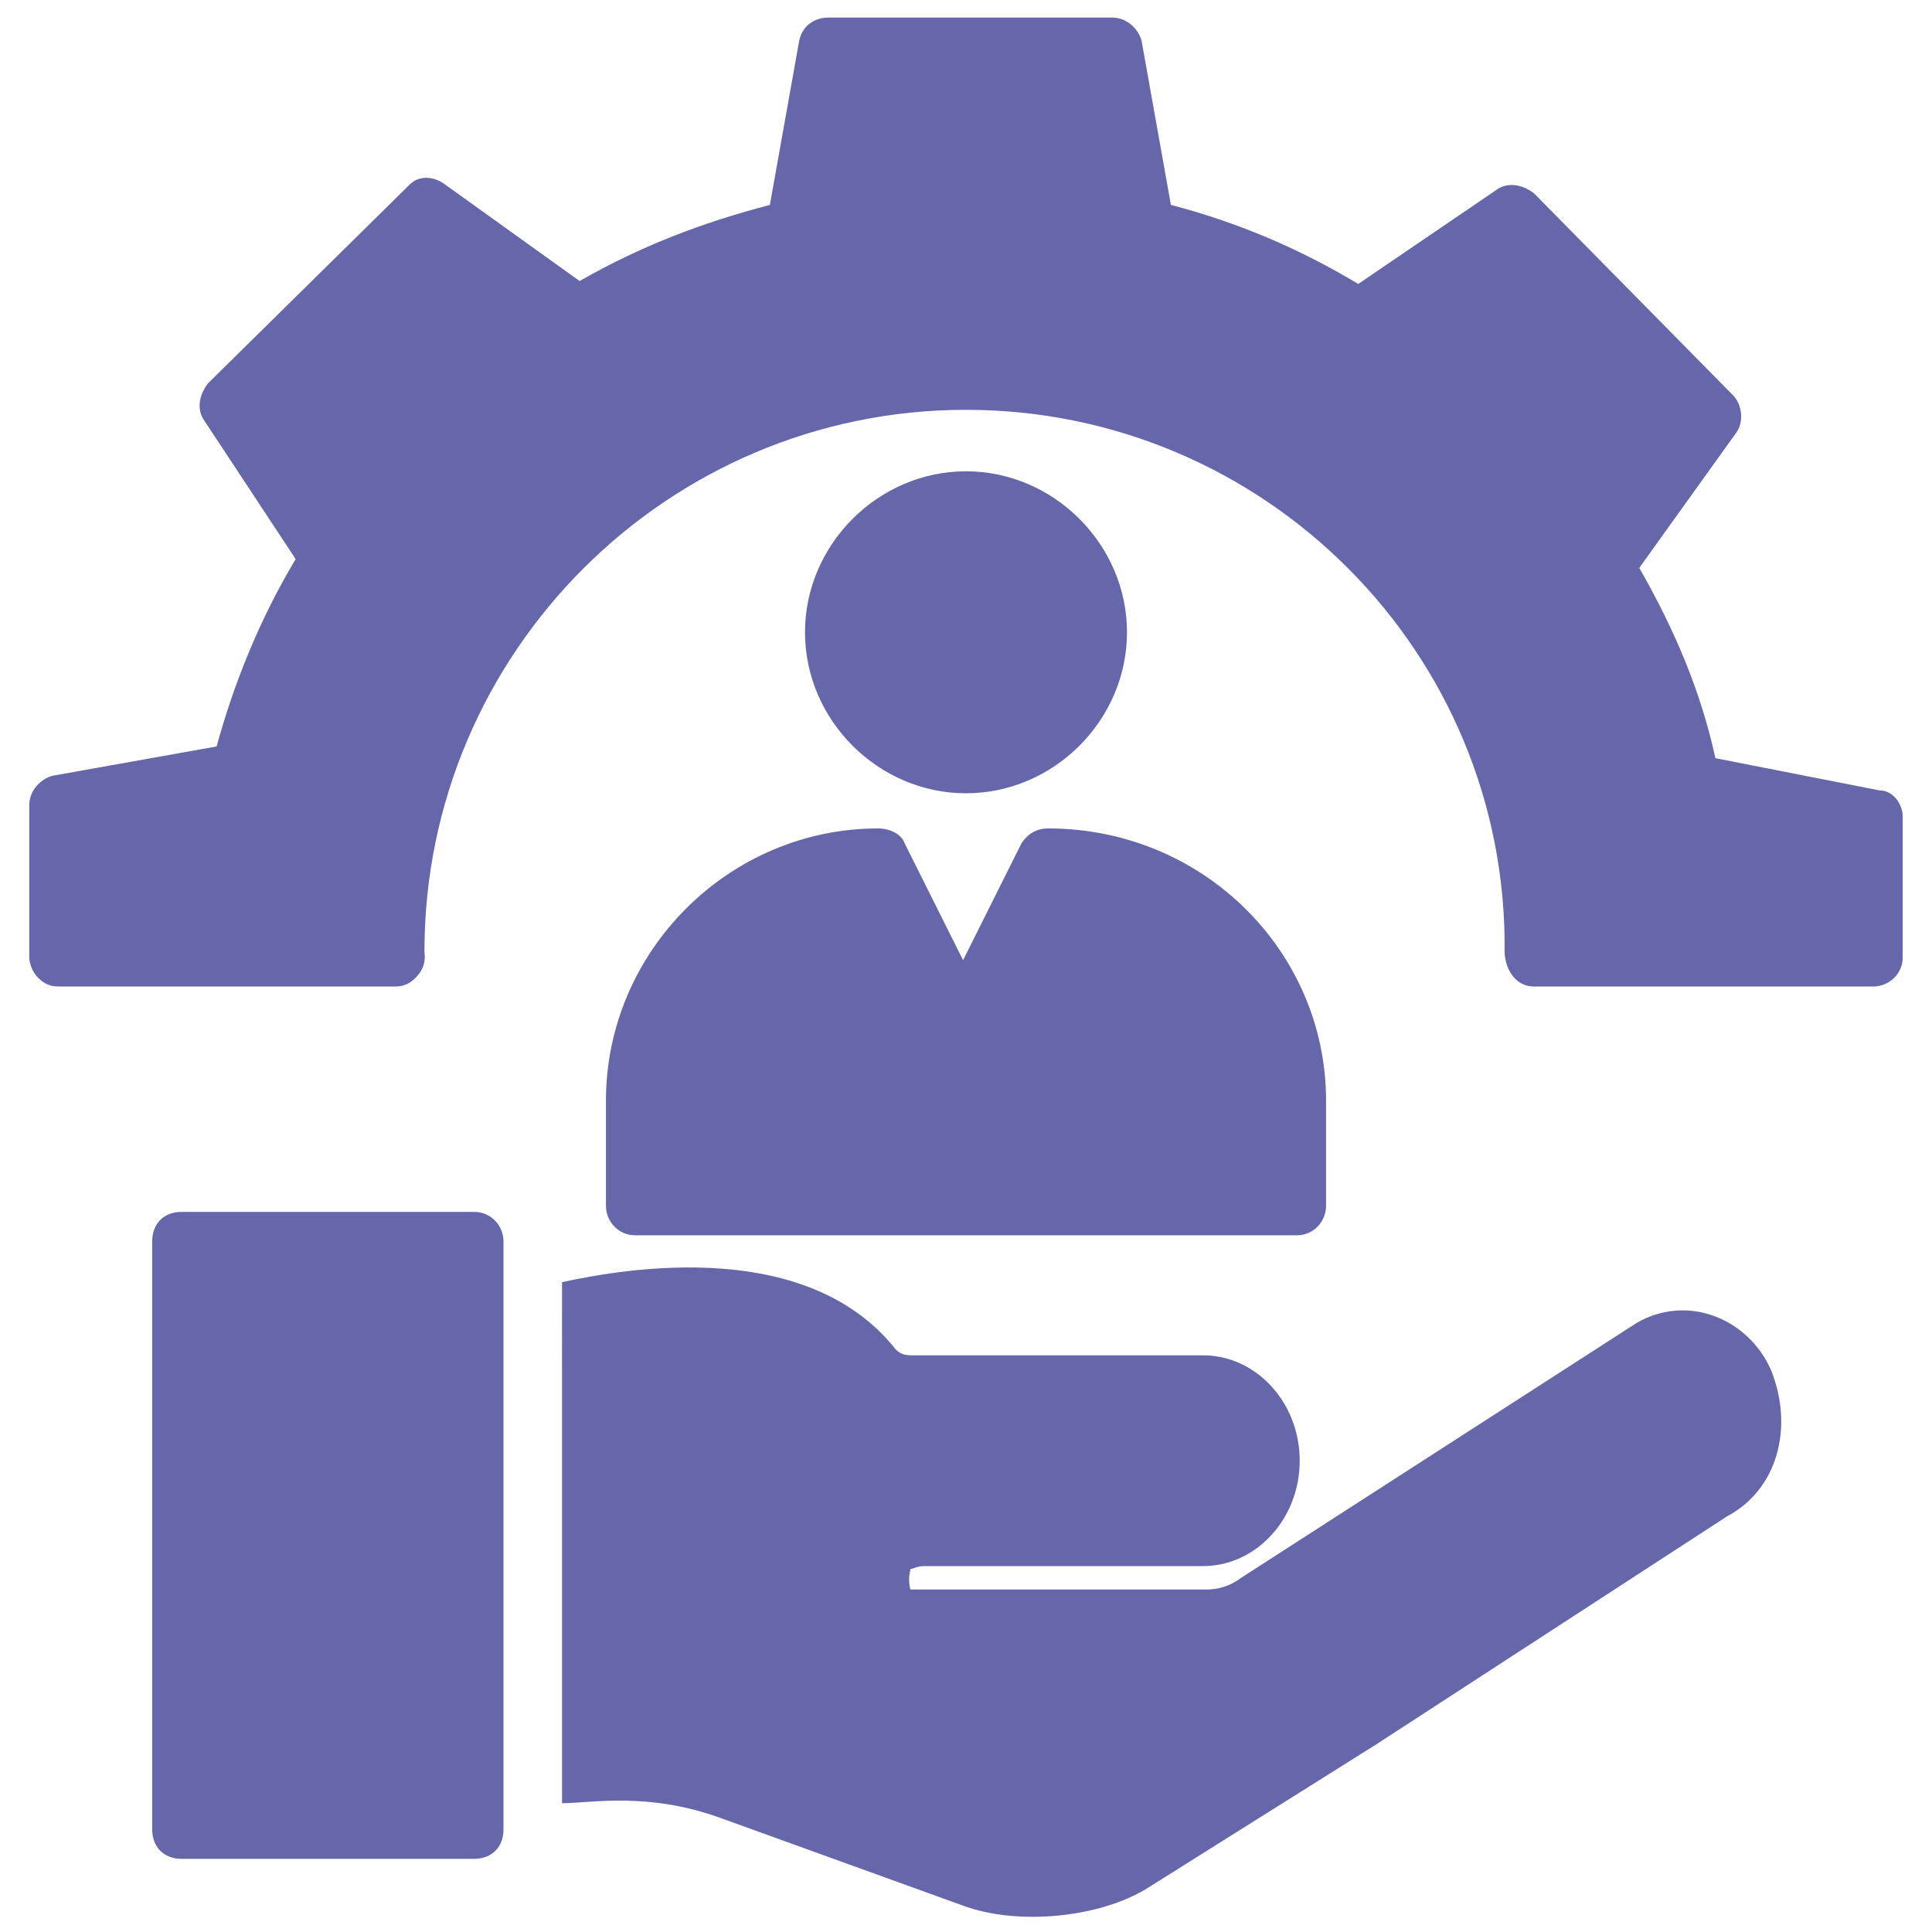
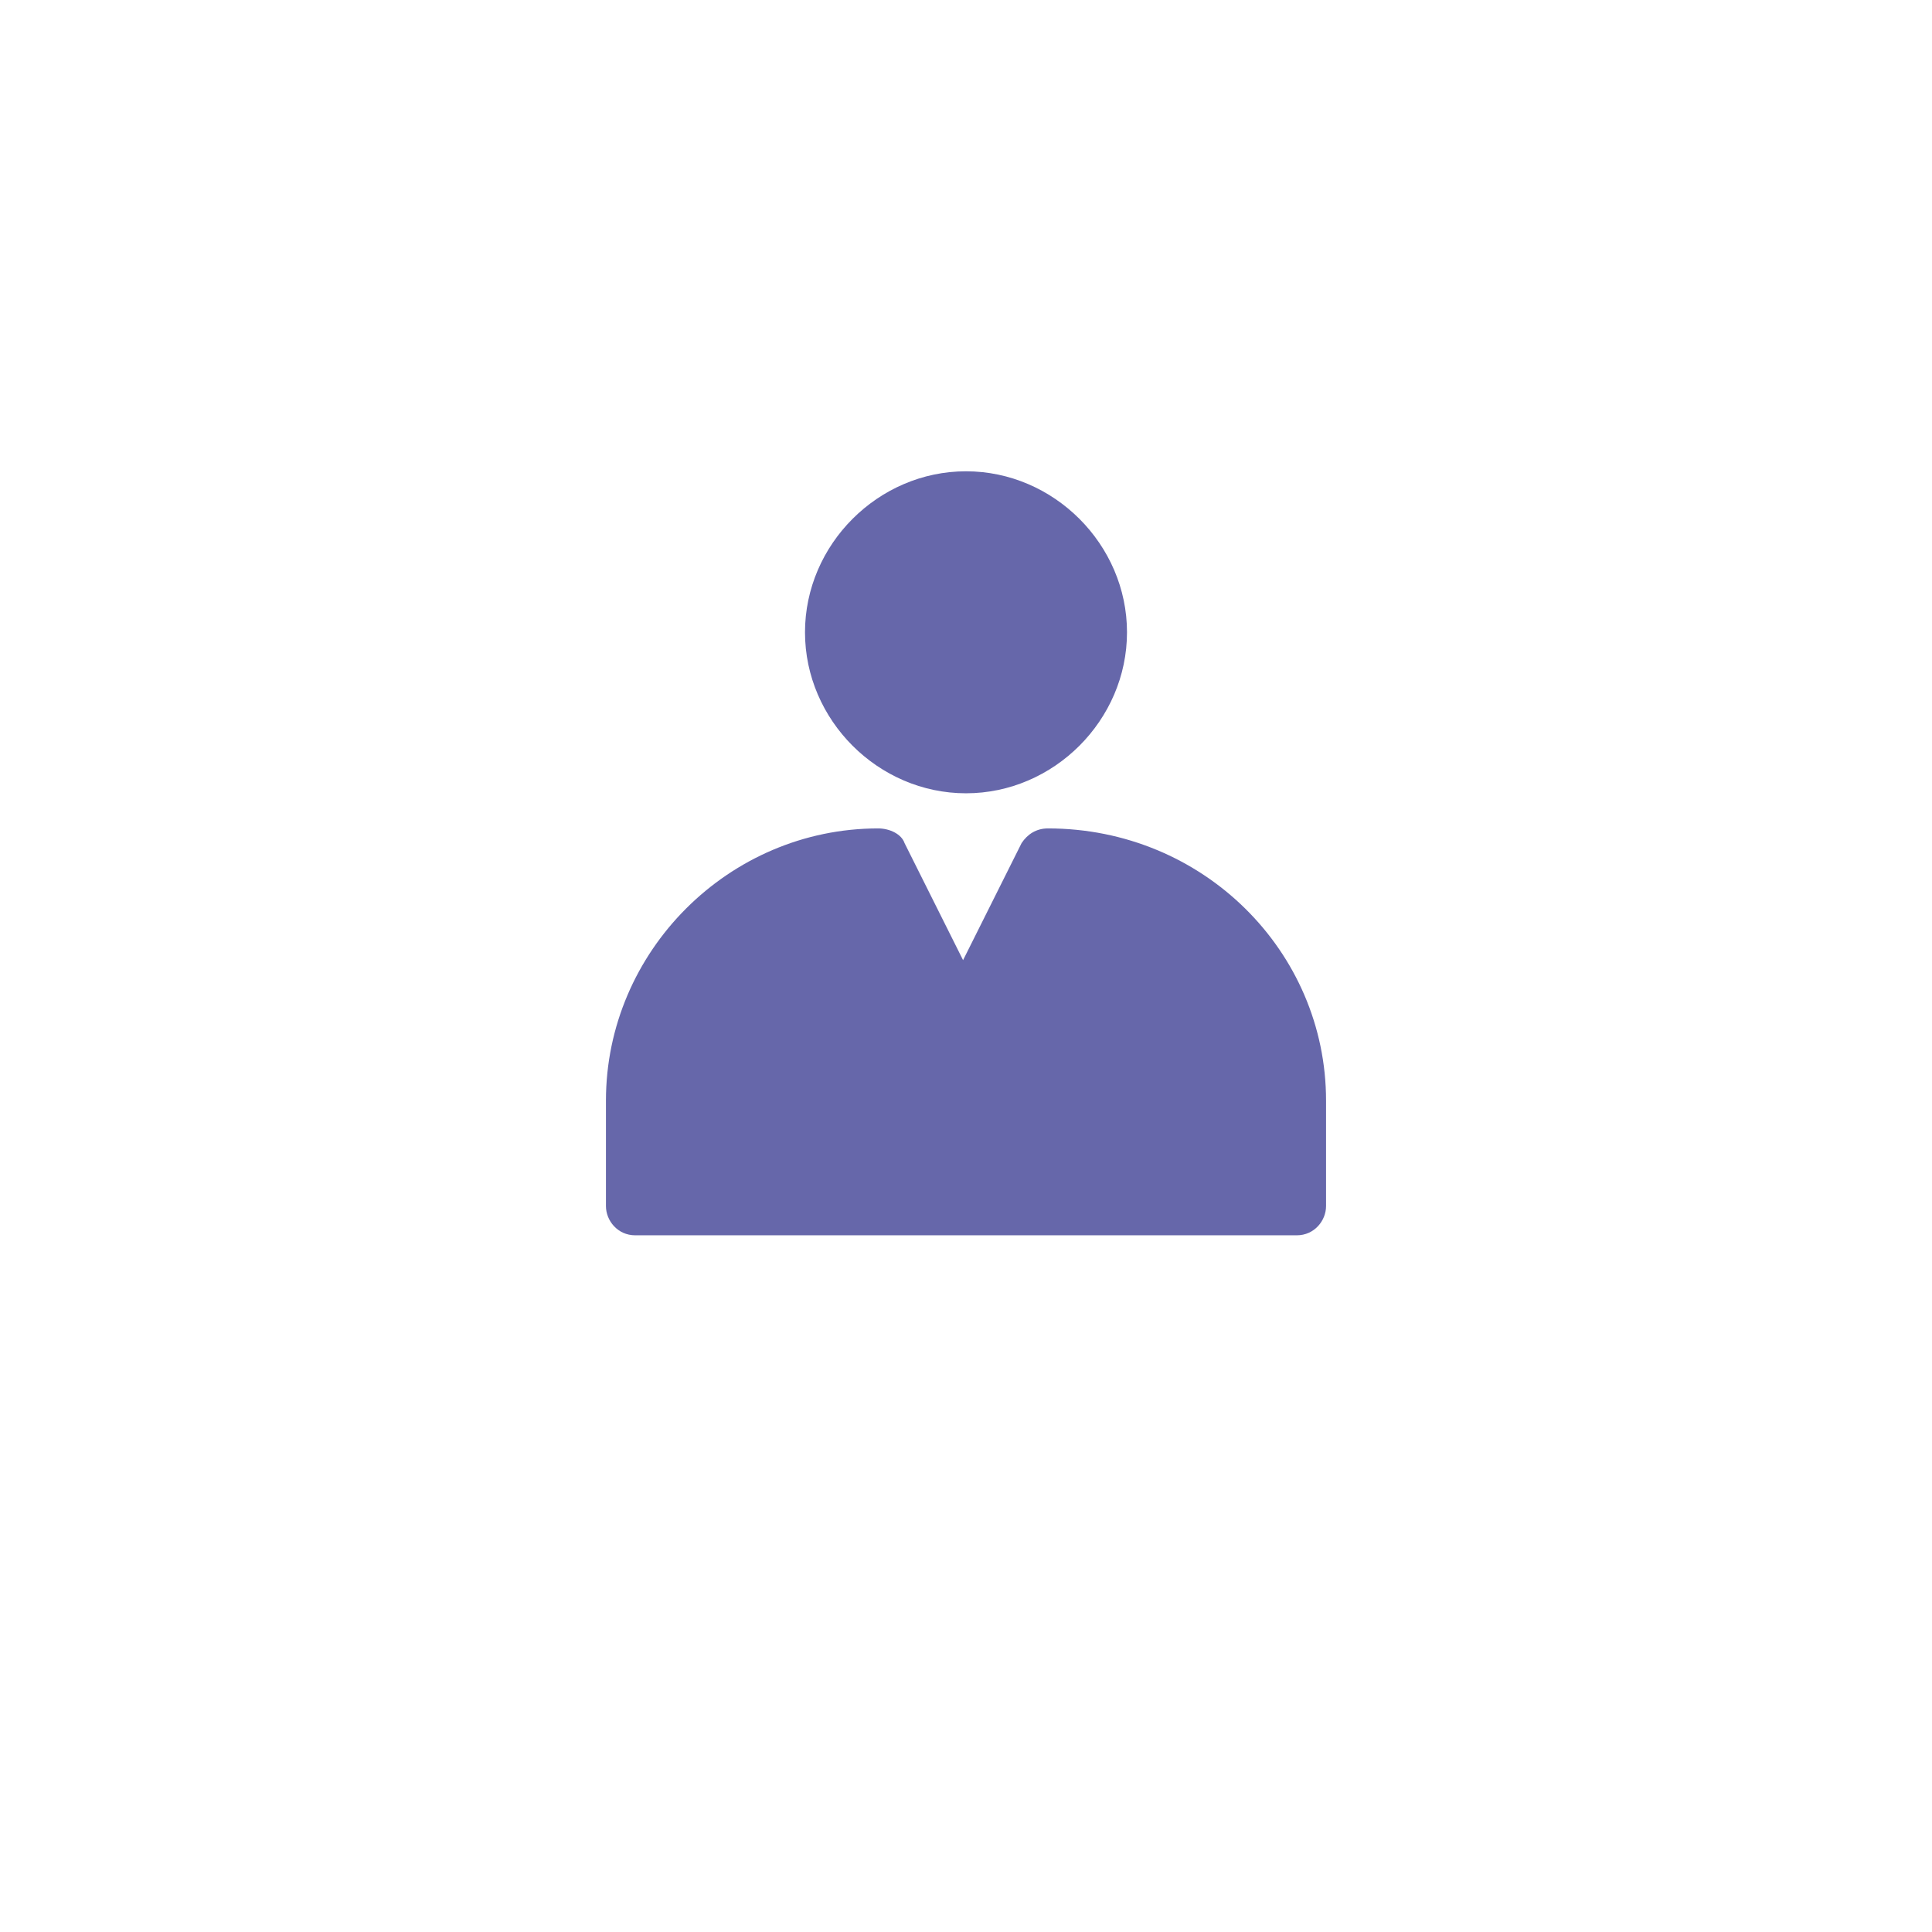
<svg xmlns="http://www.w3.org/2000/svg" id="HumanResource" x="0" y="0" version="1.1" viewBox="0 0 66 66" xml:space="preserve">
  <path d="M27.5 21.6c0-3 2.5-5.5 5.5-5.5s5.5 2.5 5.5 5.5-2.5 5.5-5.5 5.5-5.5-2.5-5.5-5.5zM45.3 37.6v3.6c0 .5-.4 1-1 1H21.7c-.6 0-1-.5-1-1v-3.6c0-5.1 4.2-9.3 9.3-9.3.4 0 .8.2.9.5l2 4 2-4c.2-.3.5-.5.9-.5 5.3 0 9.5 4.2 9.5 9.3z" fill="#6667aa" class="color000000 svgShape" />
-   <path d="M65 27.9v4.8c0 .6-.5 1-1 1H52.4c-.7 0-1-.7-1-1.2C51.5 22.3 43.2 14 33 14s-18.5 8.3-18.5 18.5c0 .1.1.5-.3.9-.2.2-.4.3-.7.3H2c-.3 0-.5-.1-.7-.3-.2-.2-.3-.5-.3-.7v-5.2c0-.5.4-.9.8-1l5.6-1c.6-2.2 1.5-4.4 2.7-6.4L7 14.4c-.3-.4-.2-.9.1-1.3L14 6.3c.3-.3.8-.3 1.2 0l4.6 3.3c2.1-1.2 4.2-2 6.5-2.6l1-5.6c.1-.5.5-.8 1-.8H38c.5 0 .9.4 1 .8L40 7c2.3.6 4.4 1.5 6.4 2.7l4.7-3.2c.4-.3.9-.2 1.3.1l6.8 6.9c.3.3.4.9.1 1.3L56 19.4c1.2 2.1 2.1 4.2 2.6 6.5l5.6 1.1c.5 0 .8.5.8.9zM17.2 42.4v20.1c0 .6-.4 1-1 1h-10c-.6 0-1-.4-1-1V42.4c0-.6.4-1 1-1h10c.6 0 1 .5 1 1zM59 51.8l-12 7.8-7.8 4.9c-1.6 1-4.4 1.3-6.3.6l-8.3-3c-2.5-.9-4.4-.5-5.4-.5V43.8c2.3-.5 8.4-1.5 11.4 2.3.2.2.4.2.6.2h9.9c1.8 0 3.3 1.6 3.3 3.6s-1.5 3.6-3.3 3.6h-9.5c-.3 0-.4.1-.5.1 0 .1-.1.3 0 .7h10.1c.4 0 .8-.1 1.2-.4l13.5-8.7c1.7-1 3.8-.2 4.6 1.6.8 2 .2 4.1-1.5 5z" fill="#6667aa" class="color000000 svgShape" />
</svg>